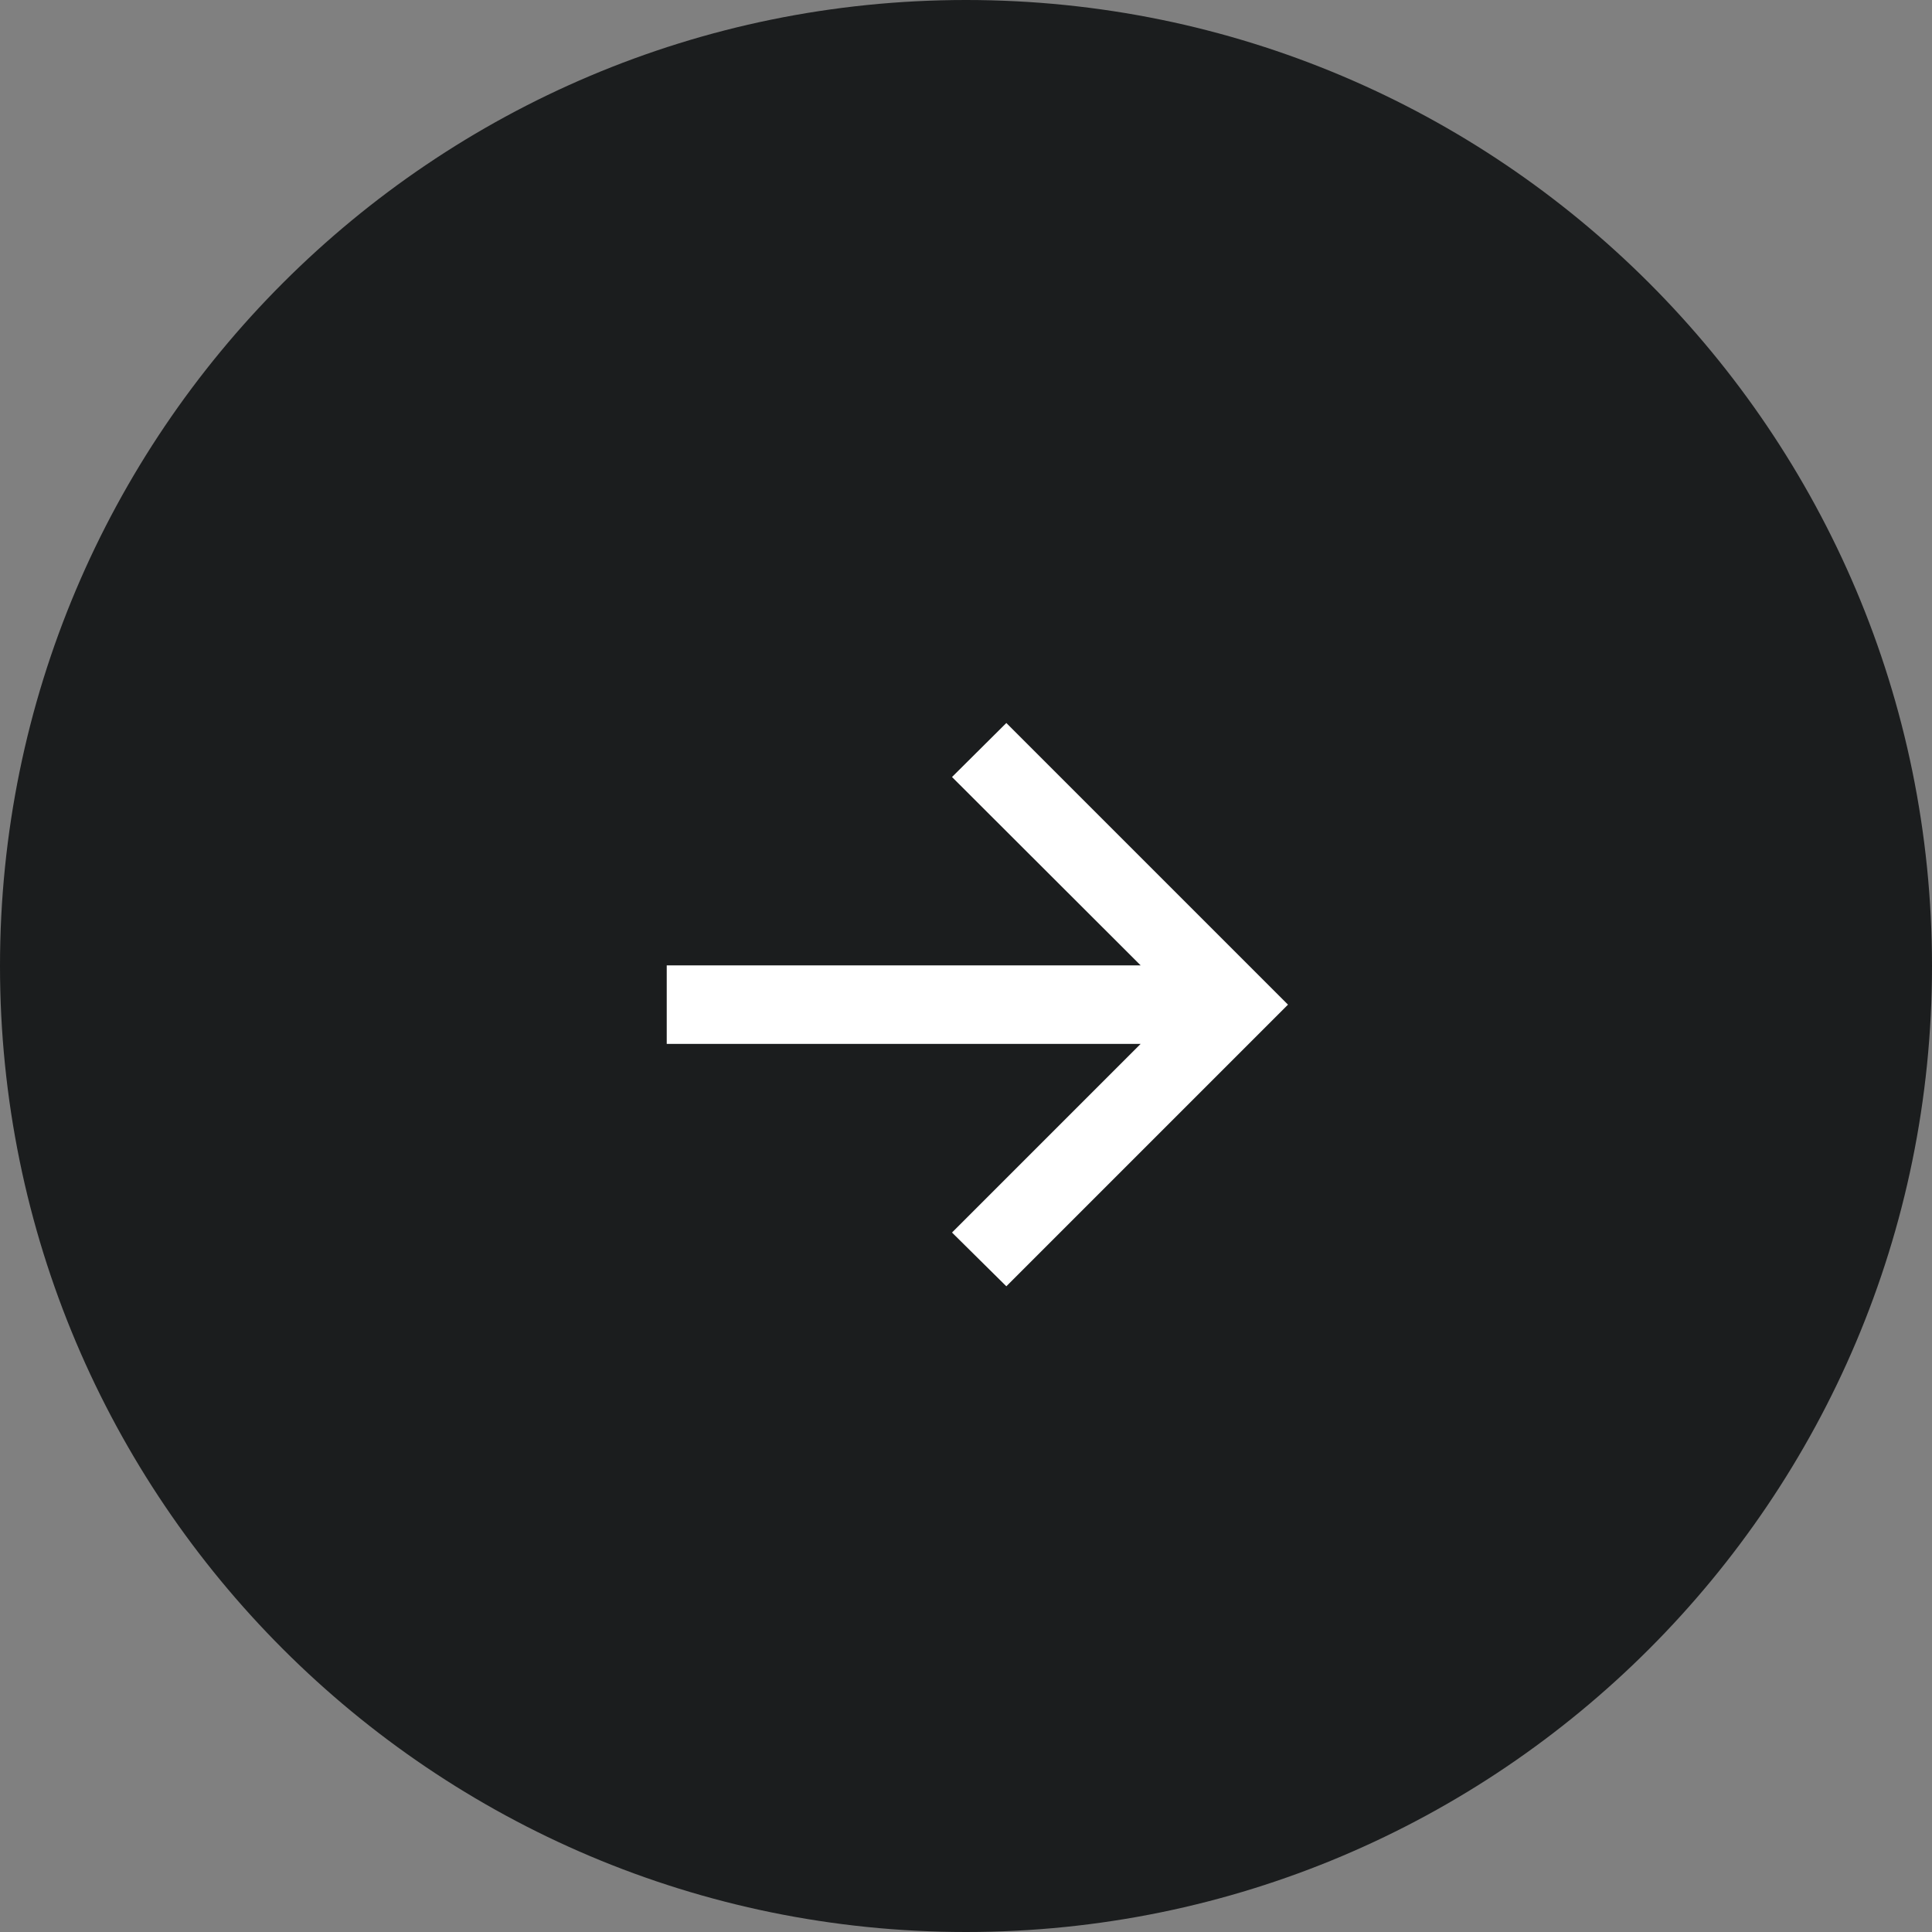
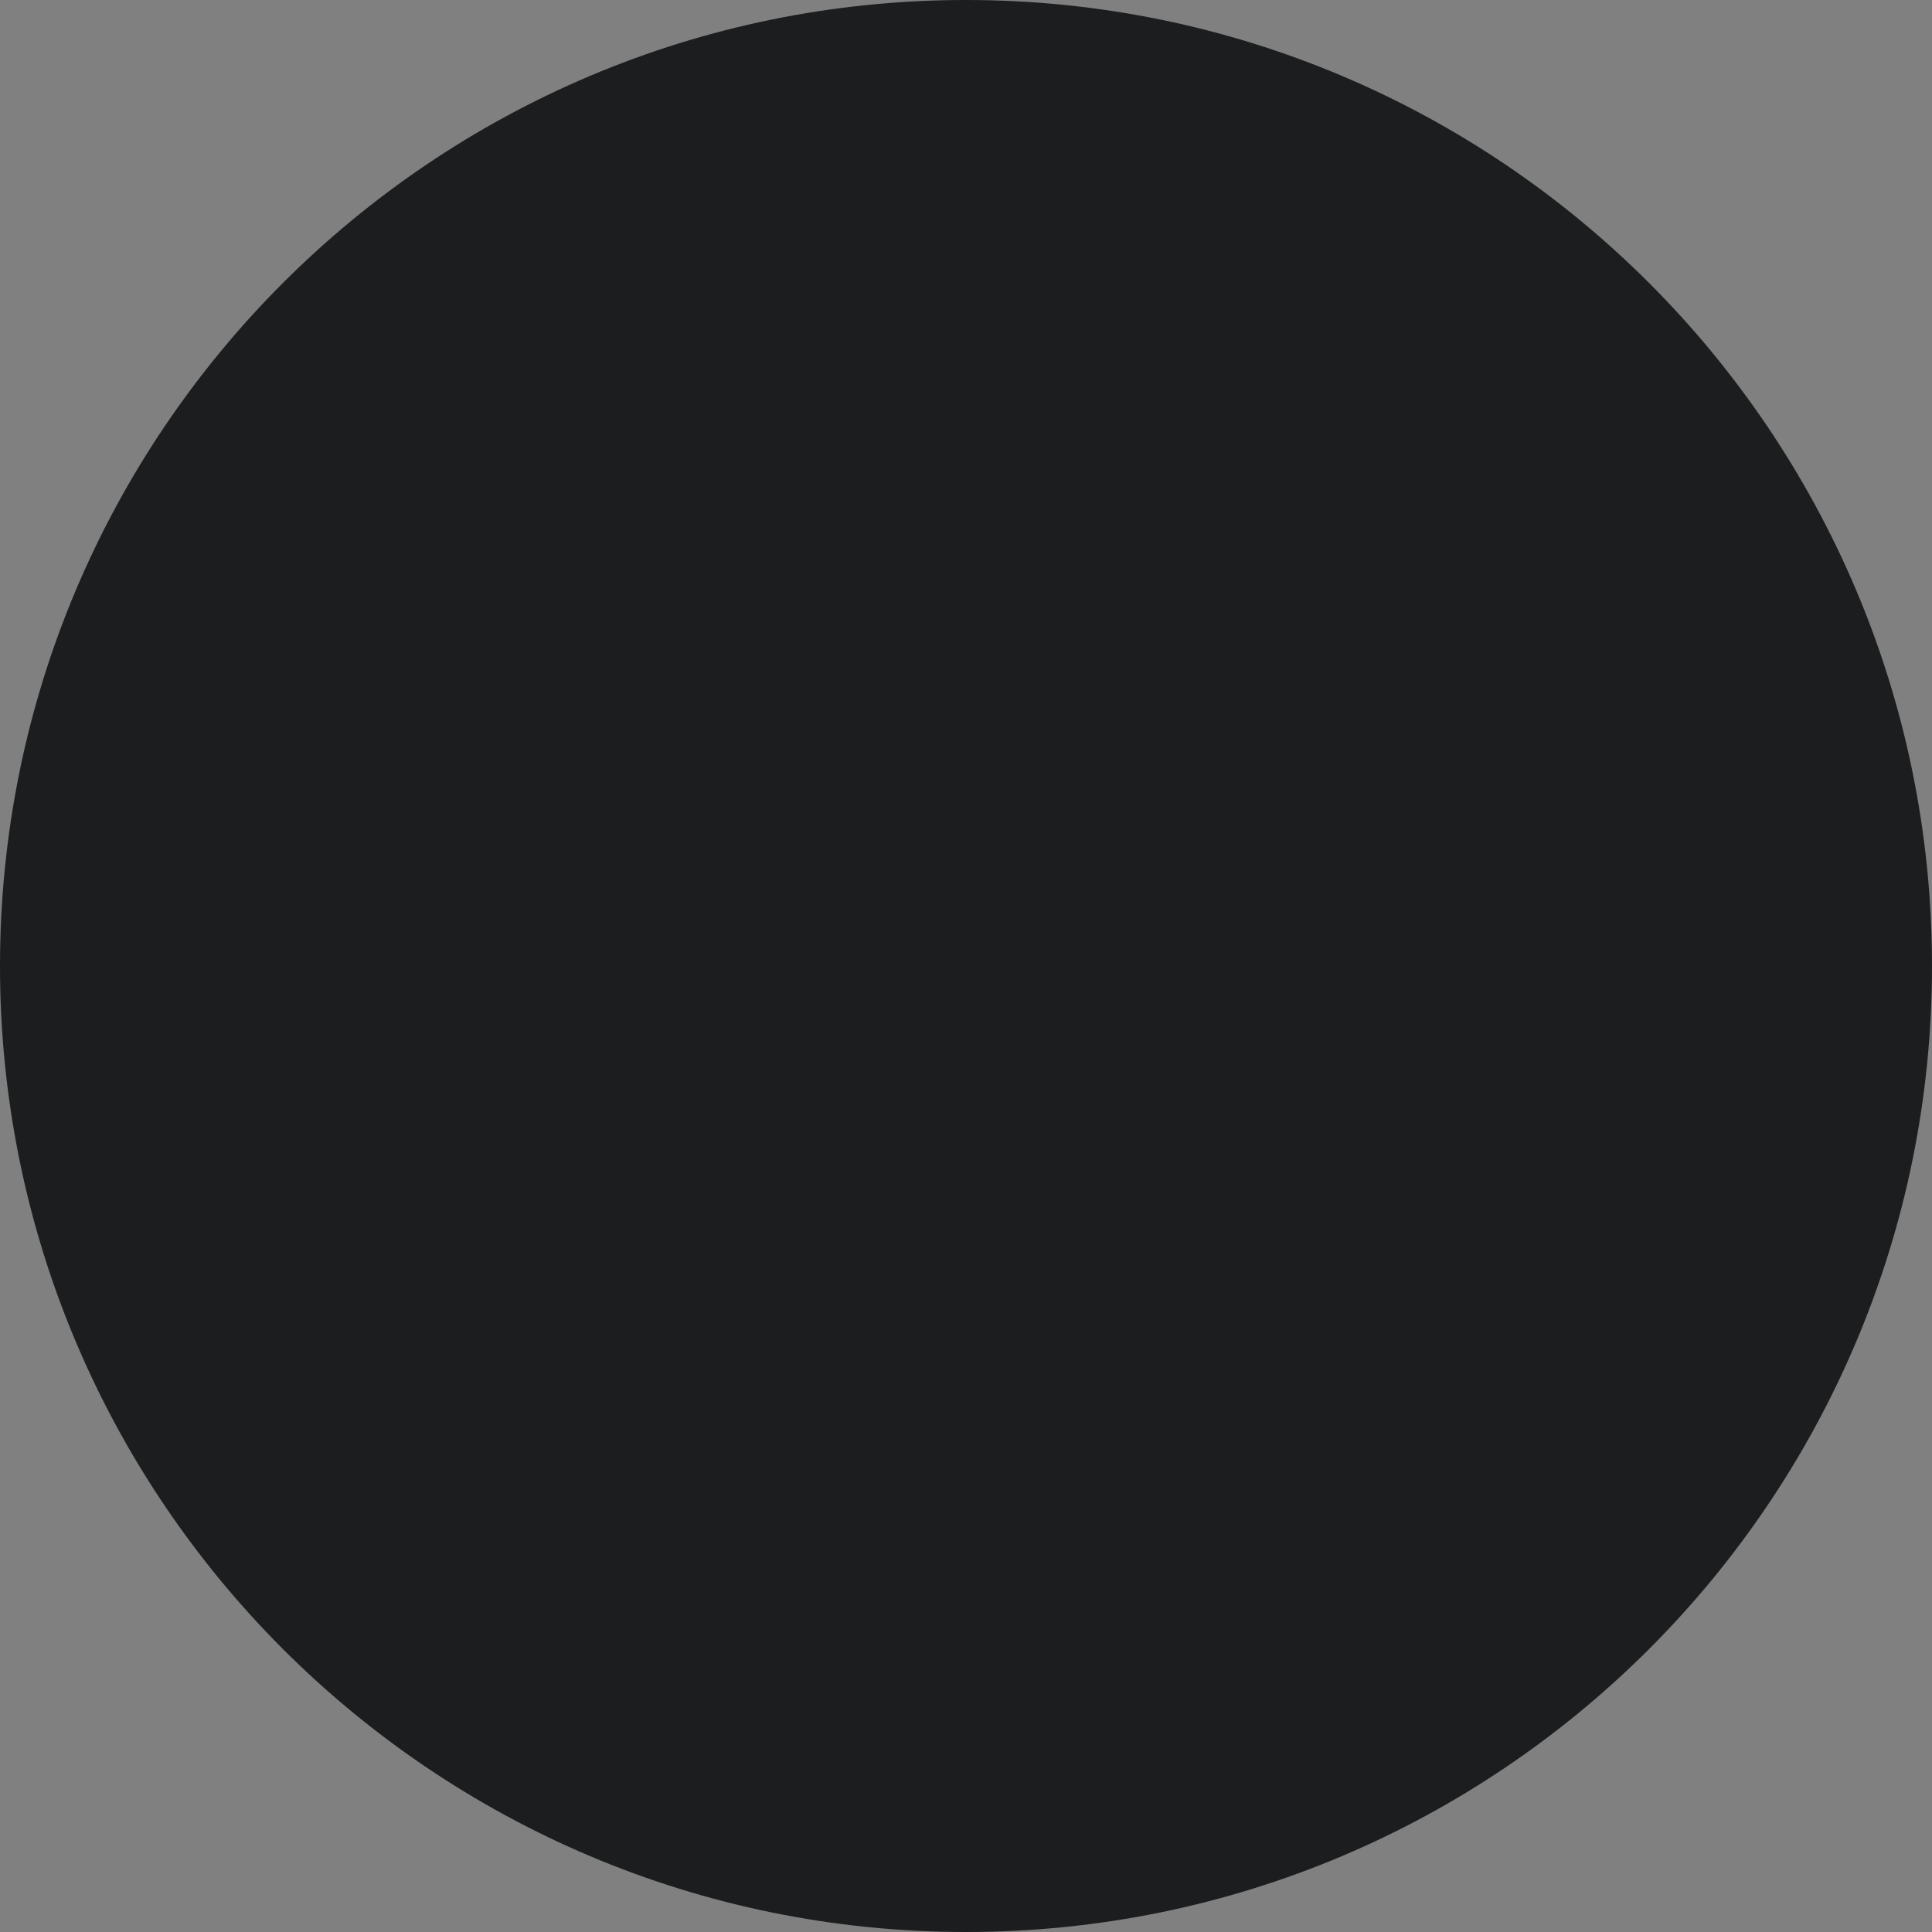
<svg xmlns="http://www.w3.org/2000/svg" width="50" height="50" viewBox="0 0 50 50" fill="none">
  <rect x="0" y="0" width="50" height="50" fill="#808080" stroke="none" />
  <path d="M0 25C0 11.193 11.193 0 25 0C38.807 0 50 11.193 50 25C50 38.807 38.807 50 25 50C11.193 50 0 38.807 0 25Z" fill="#1B1D1E" />
-   <path d="M26.044 33.289L24.638 31.898L29.52 27.016H17.255V24.984H29.52L24.638 20.109L26.044 18.711L33.333 26L26.044 33.289Z" fill="white" />
</svg>